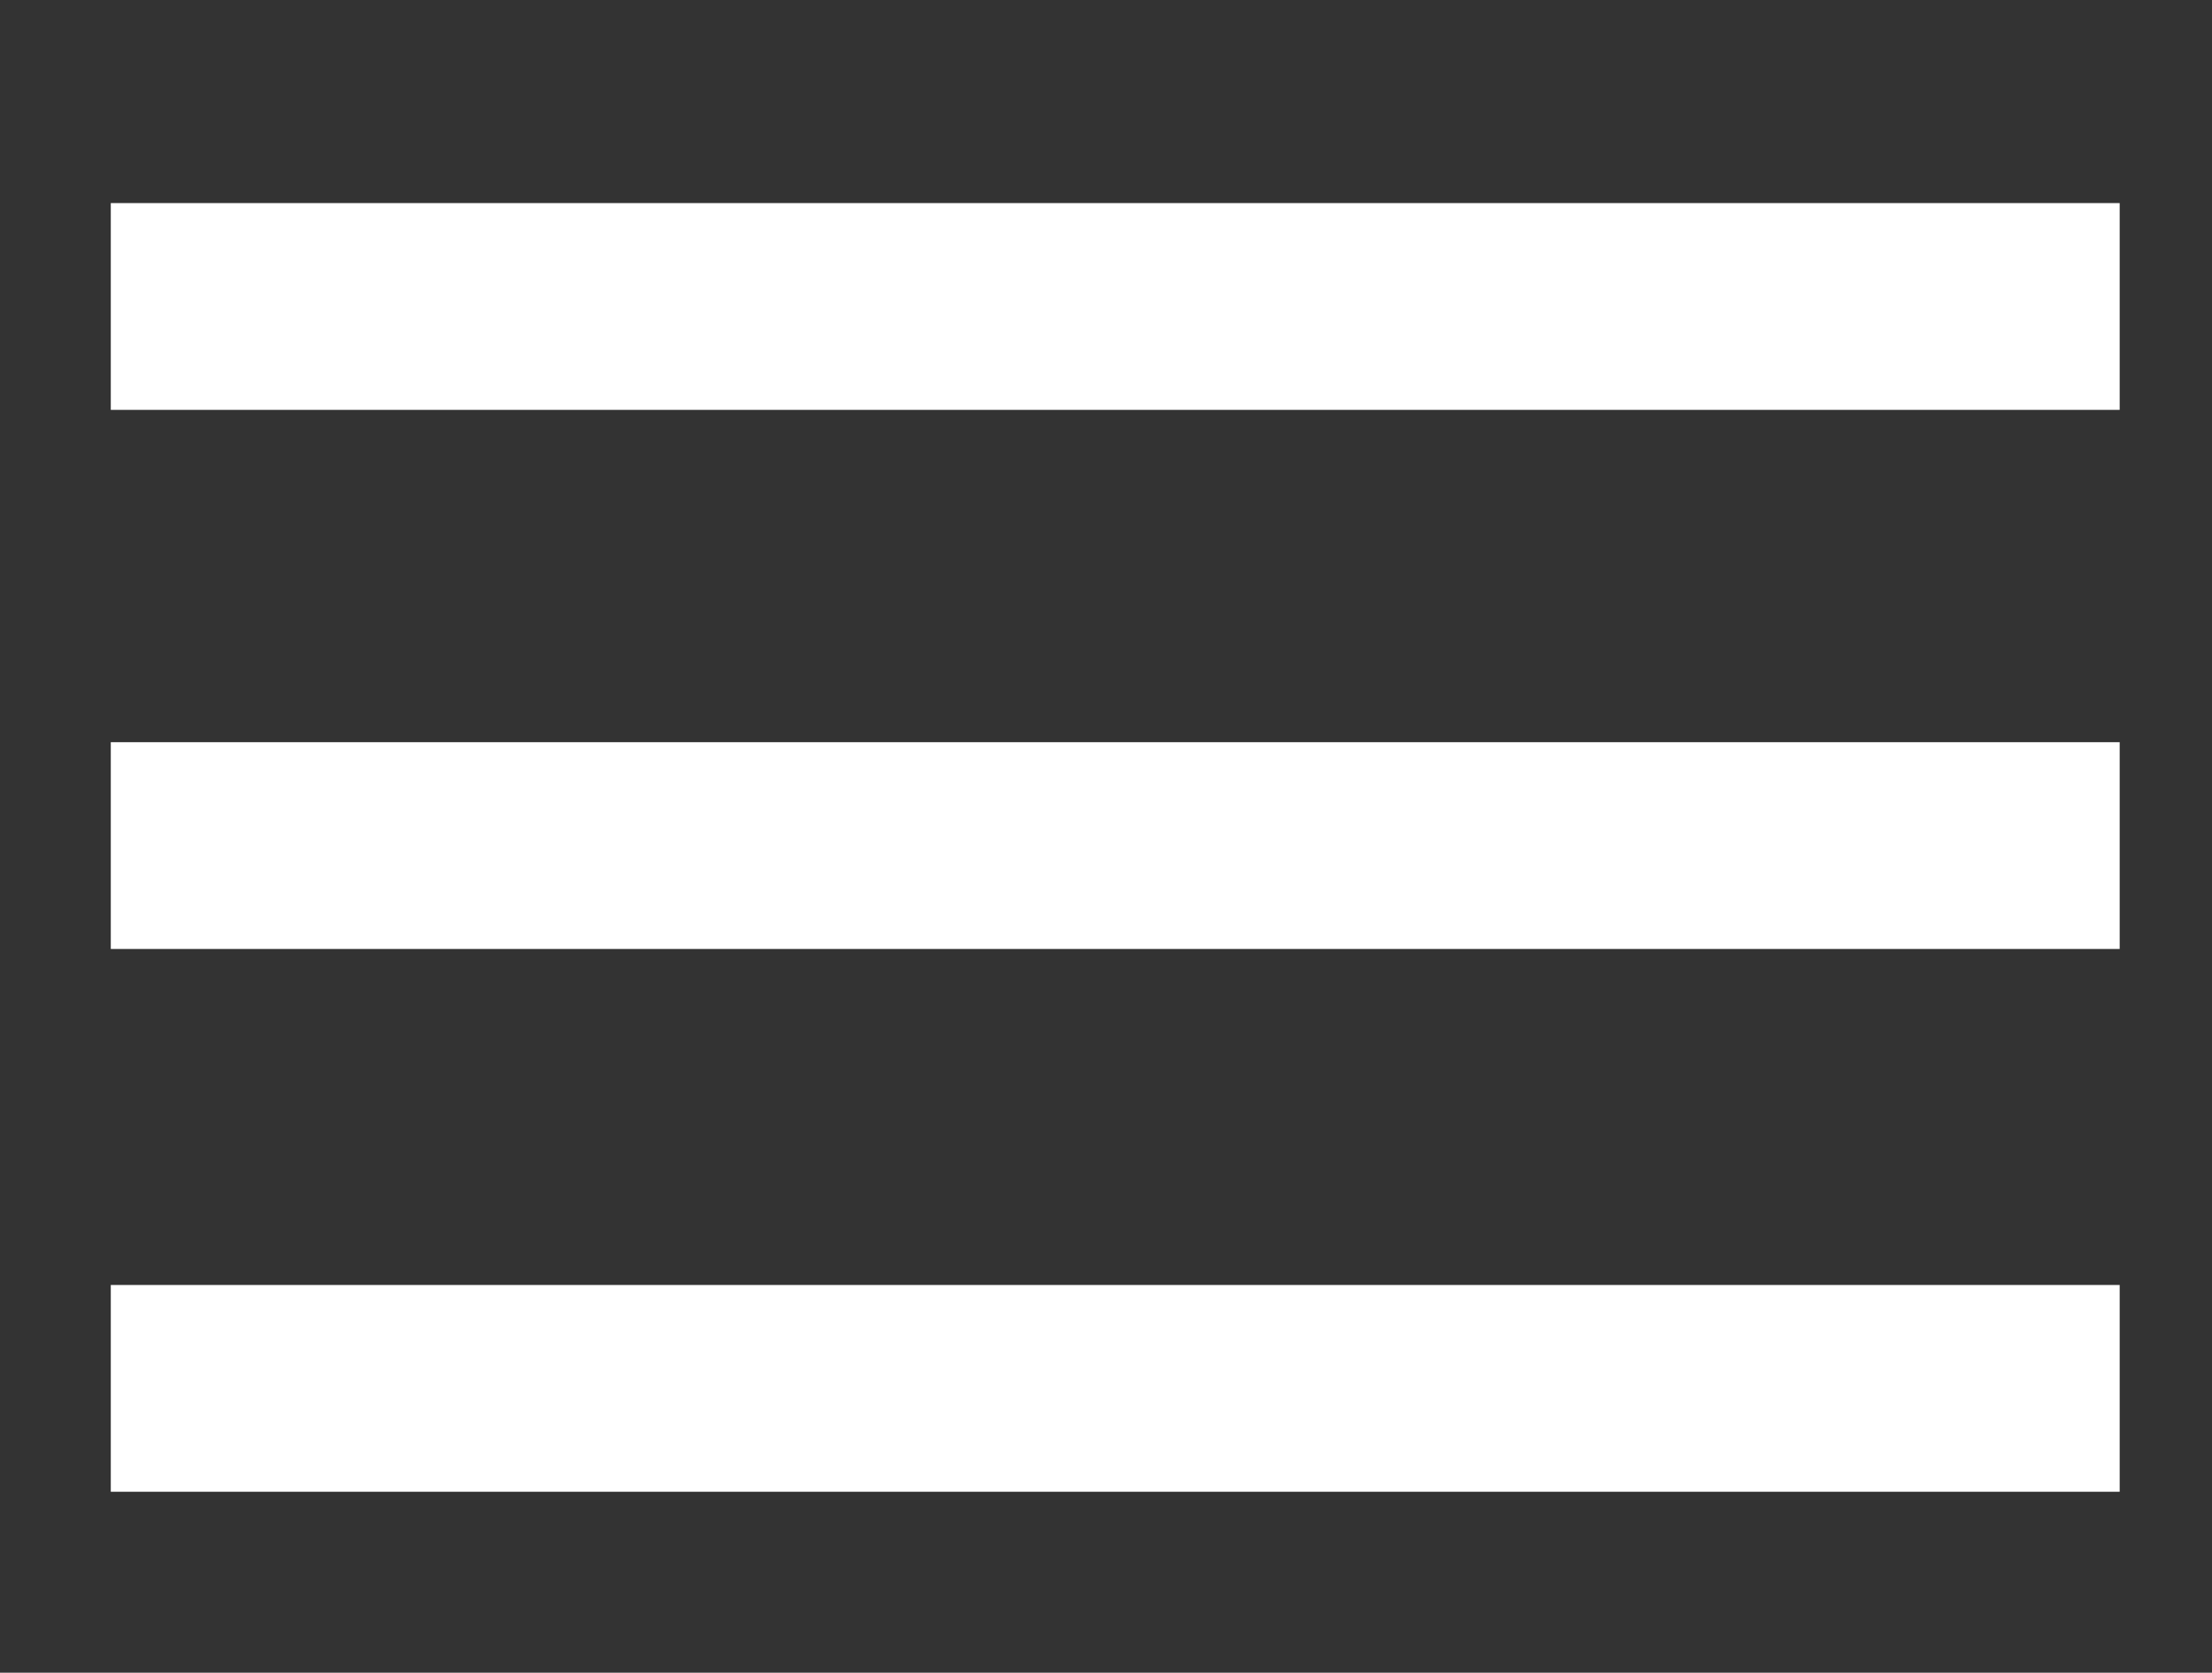
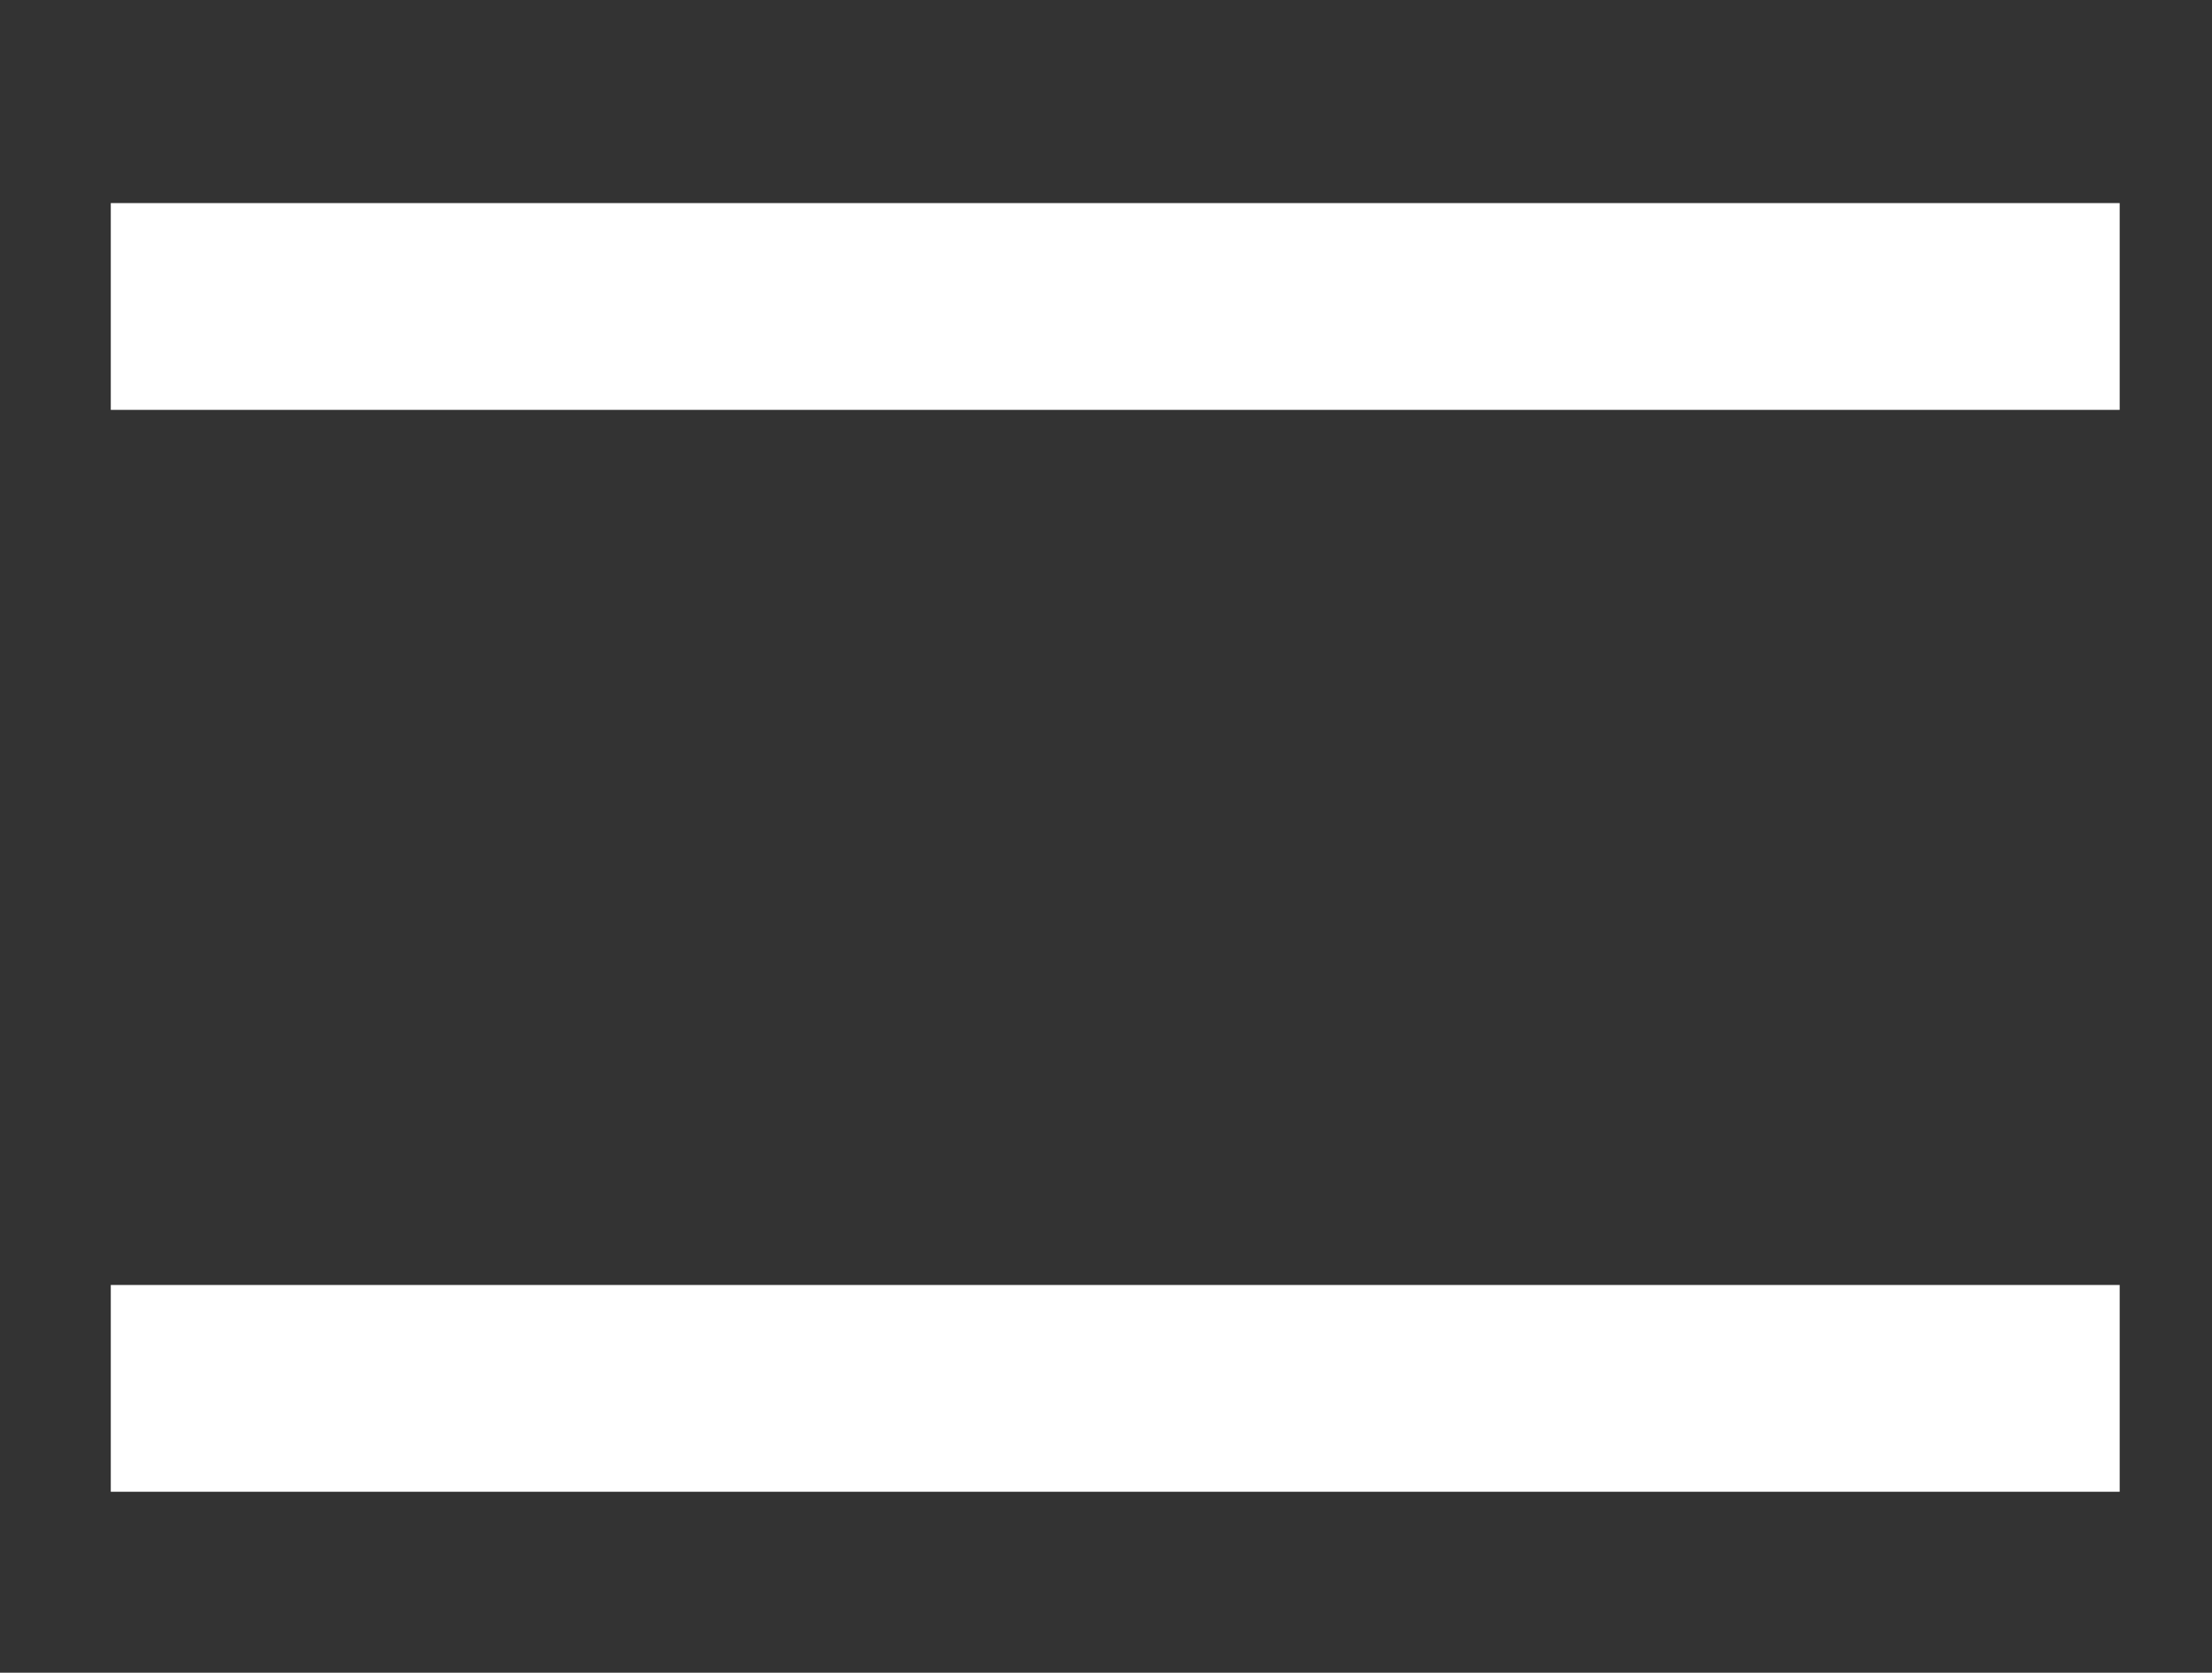
<svg xmlns="http://www.w3.org/2000/svg" id="Layer_1" x="0px" y="0px" viewBox="0 0 59.9 45.3" style="enable-background:new 0 0 59.9 45.3;" xml:space="preserve">
  <rect x="0" y="0" width="59.9" height="45.3" fill="#333333" stroke="none" />
  <style type="text/css">	.st0{fill:#FFFFFF;}</style>
  <rect x="3" y="5.5" class="st0" width="54.4" height="5.6" />
-   <rect x="3" y="20.1" class="st0" width="54.4" height="5.6" />
  <rect x="3" y="34.8" class="st0" width="54.4" height="5.6" />
</svg>